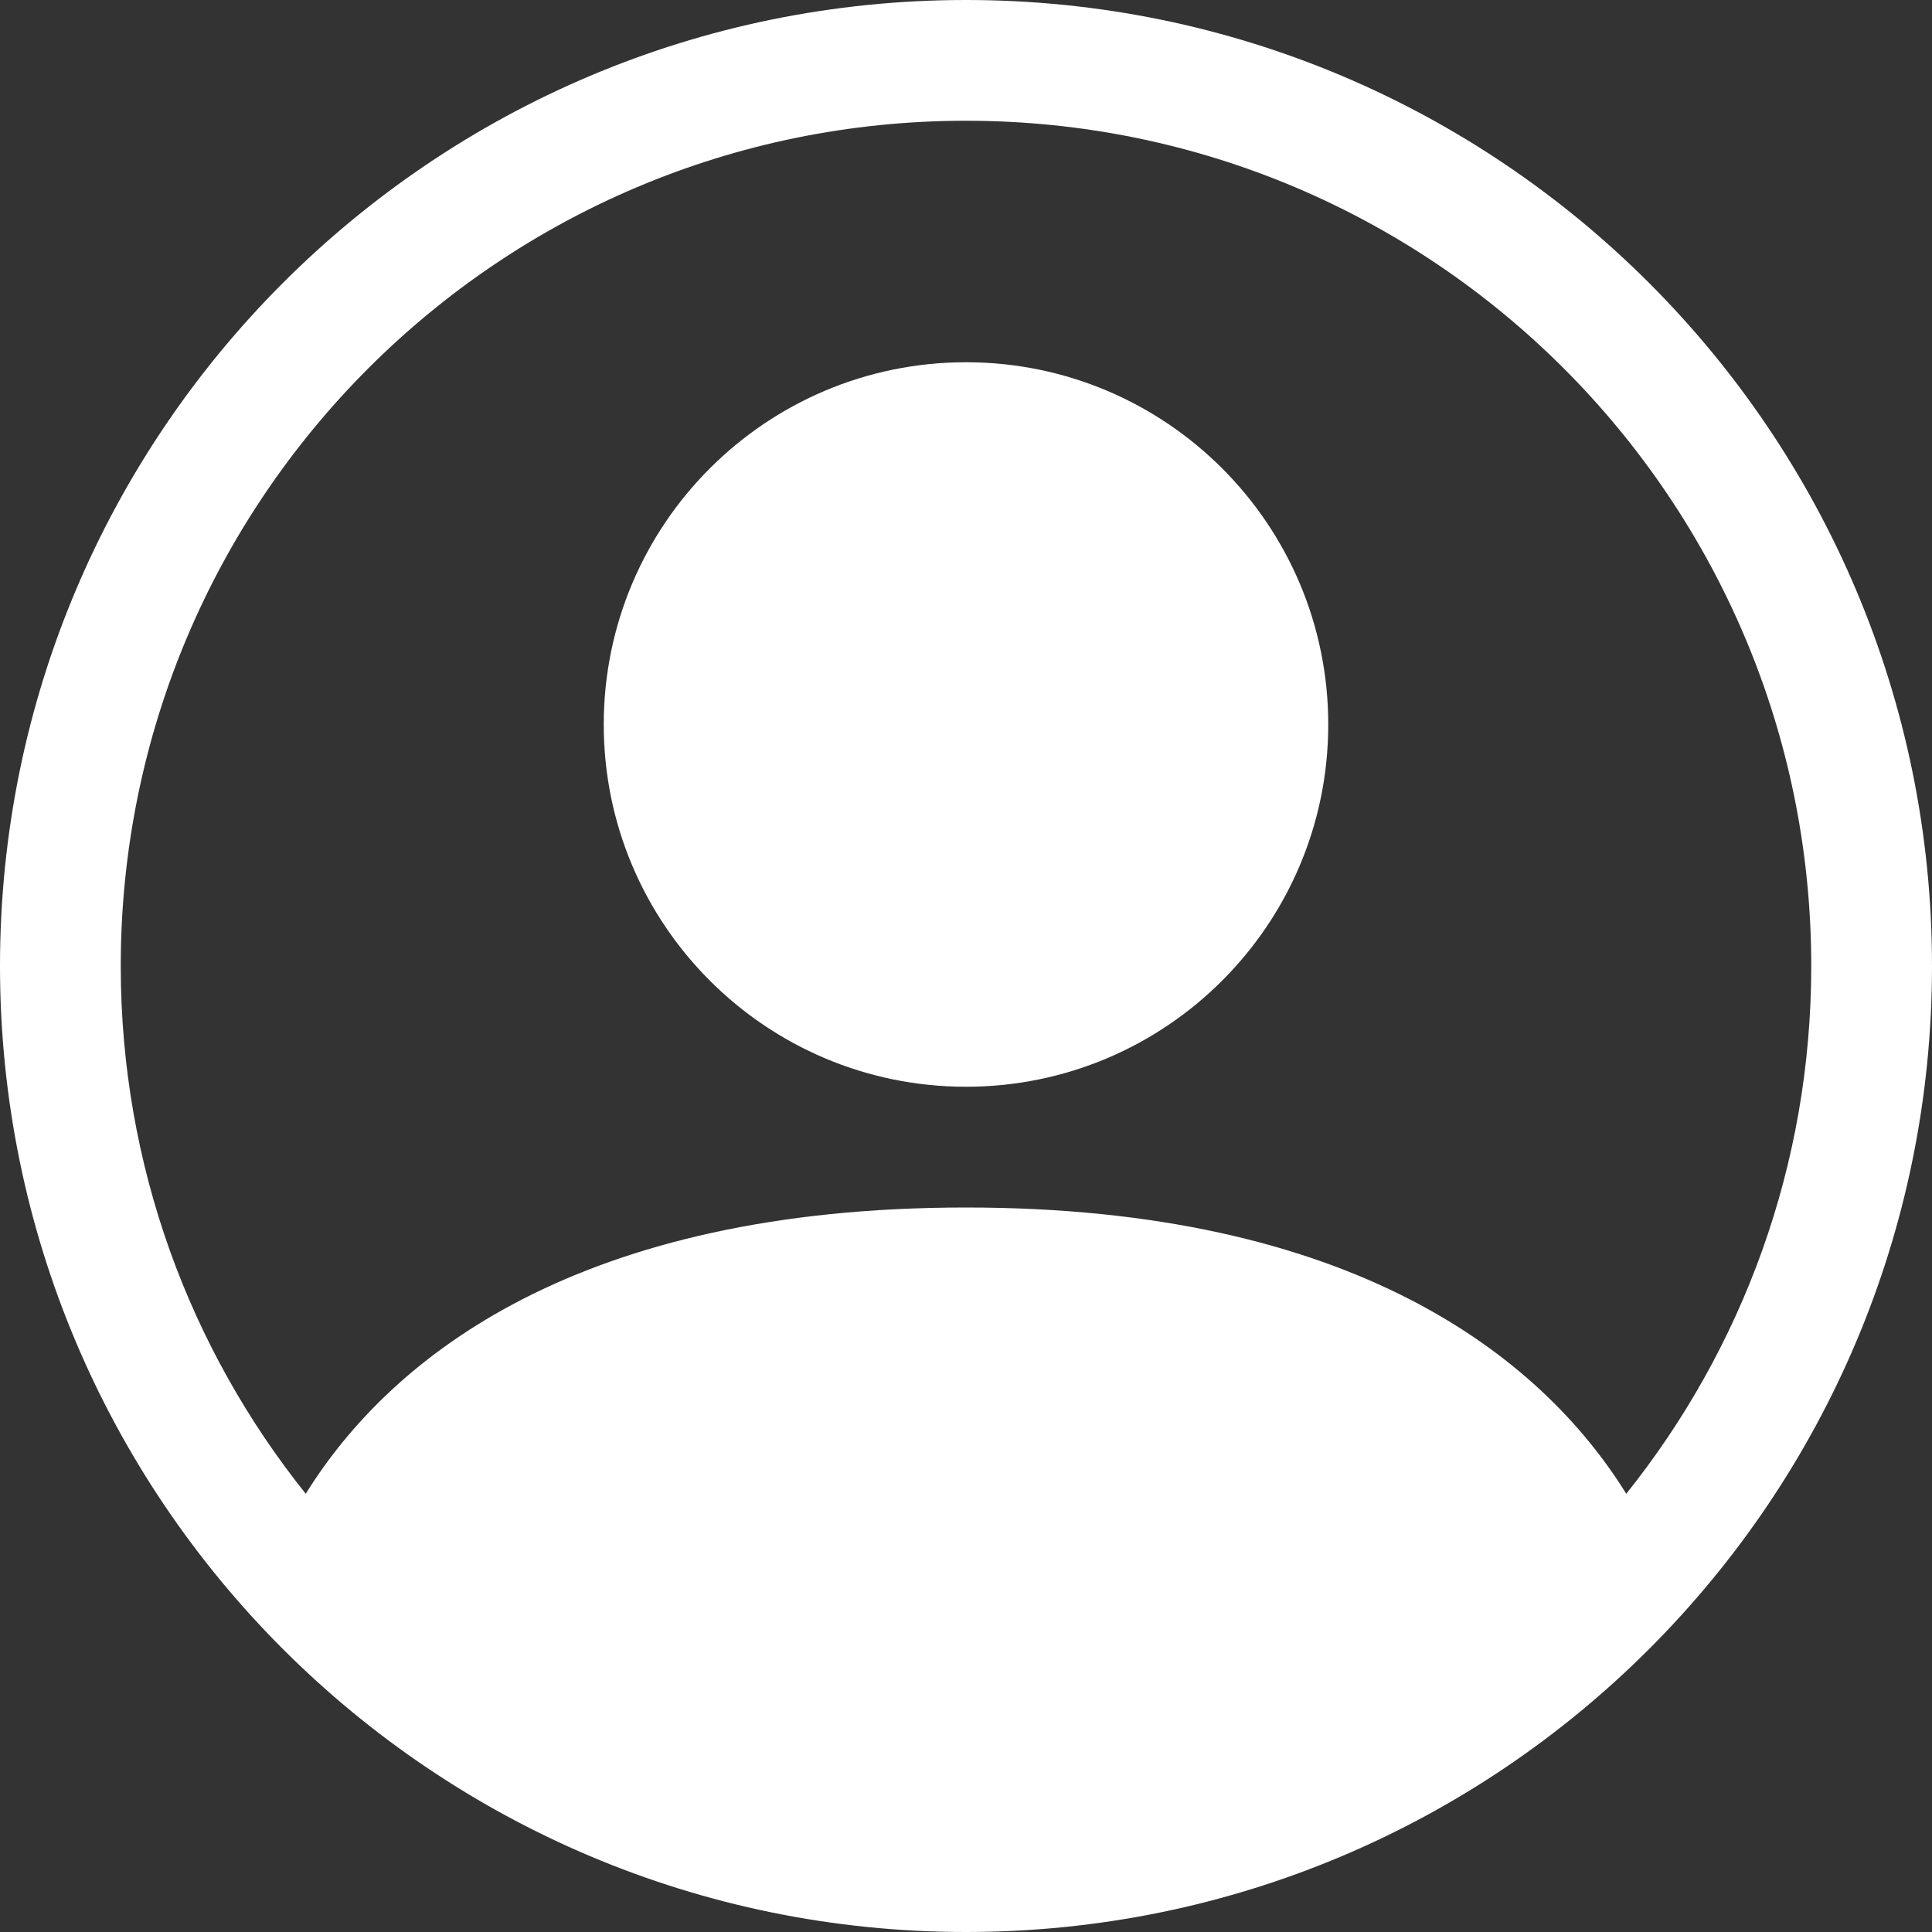
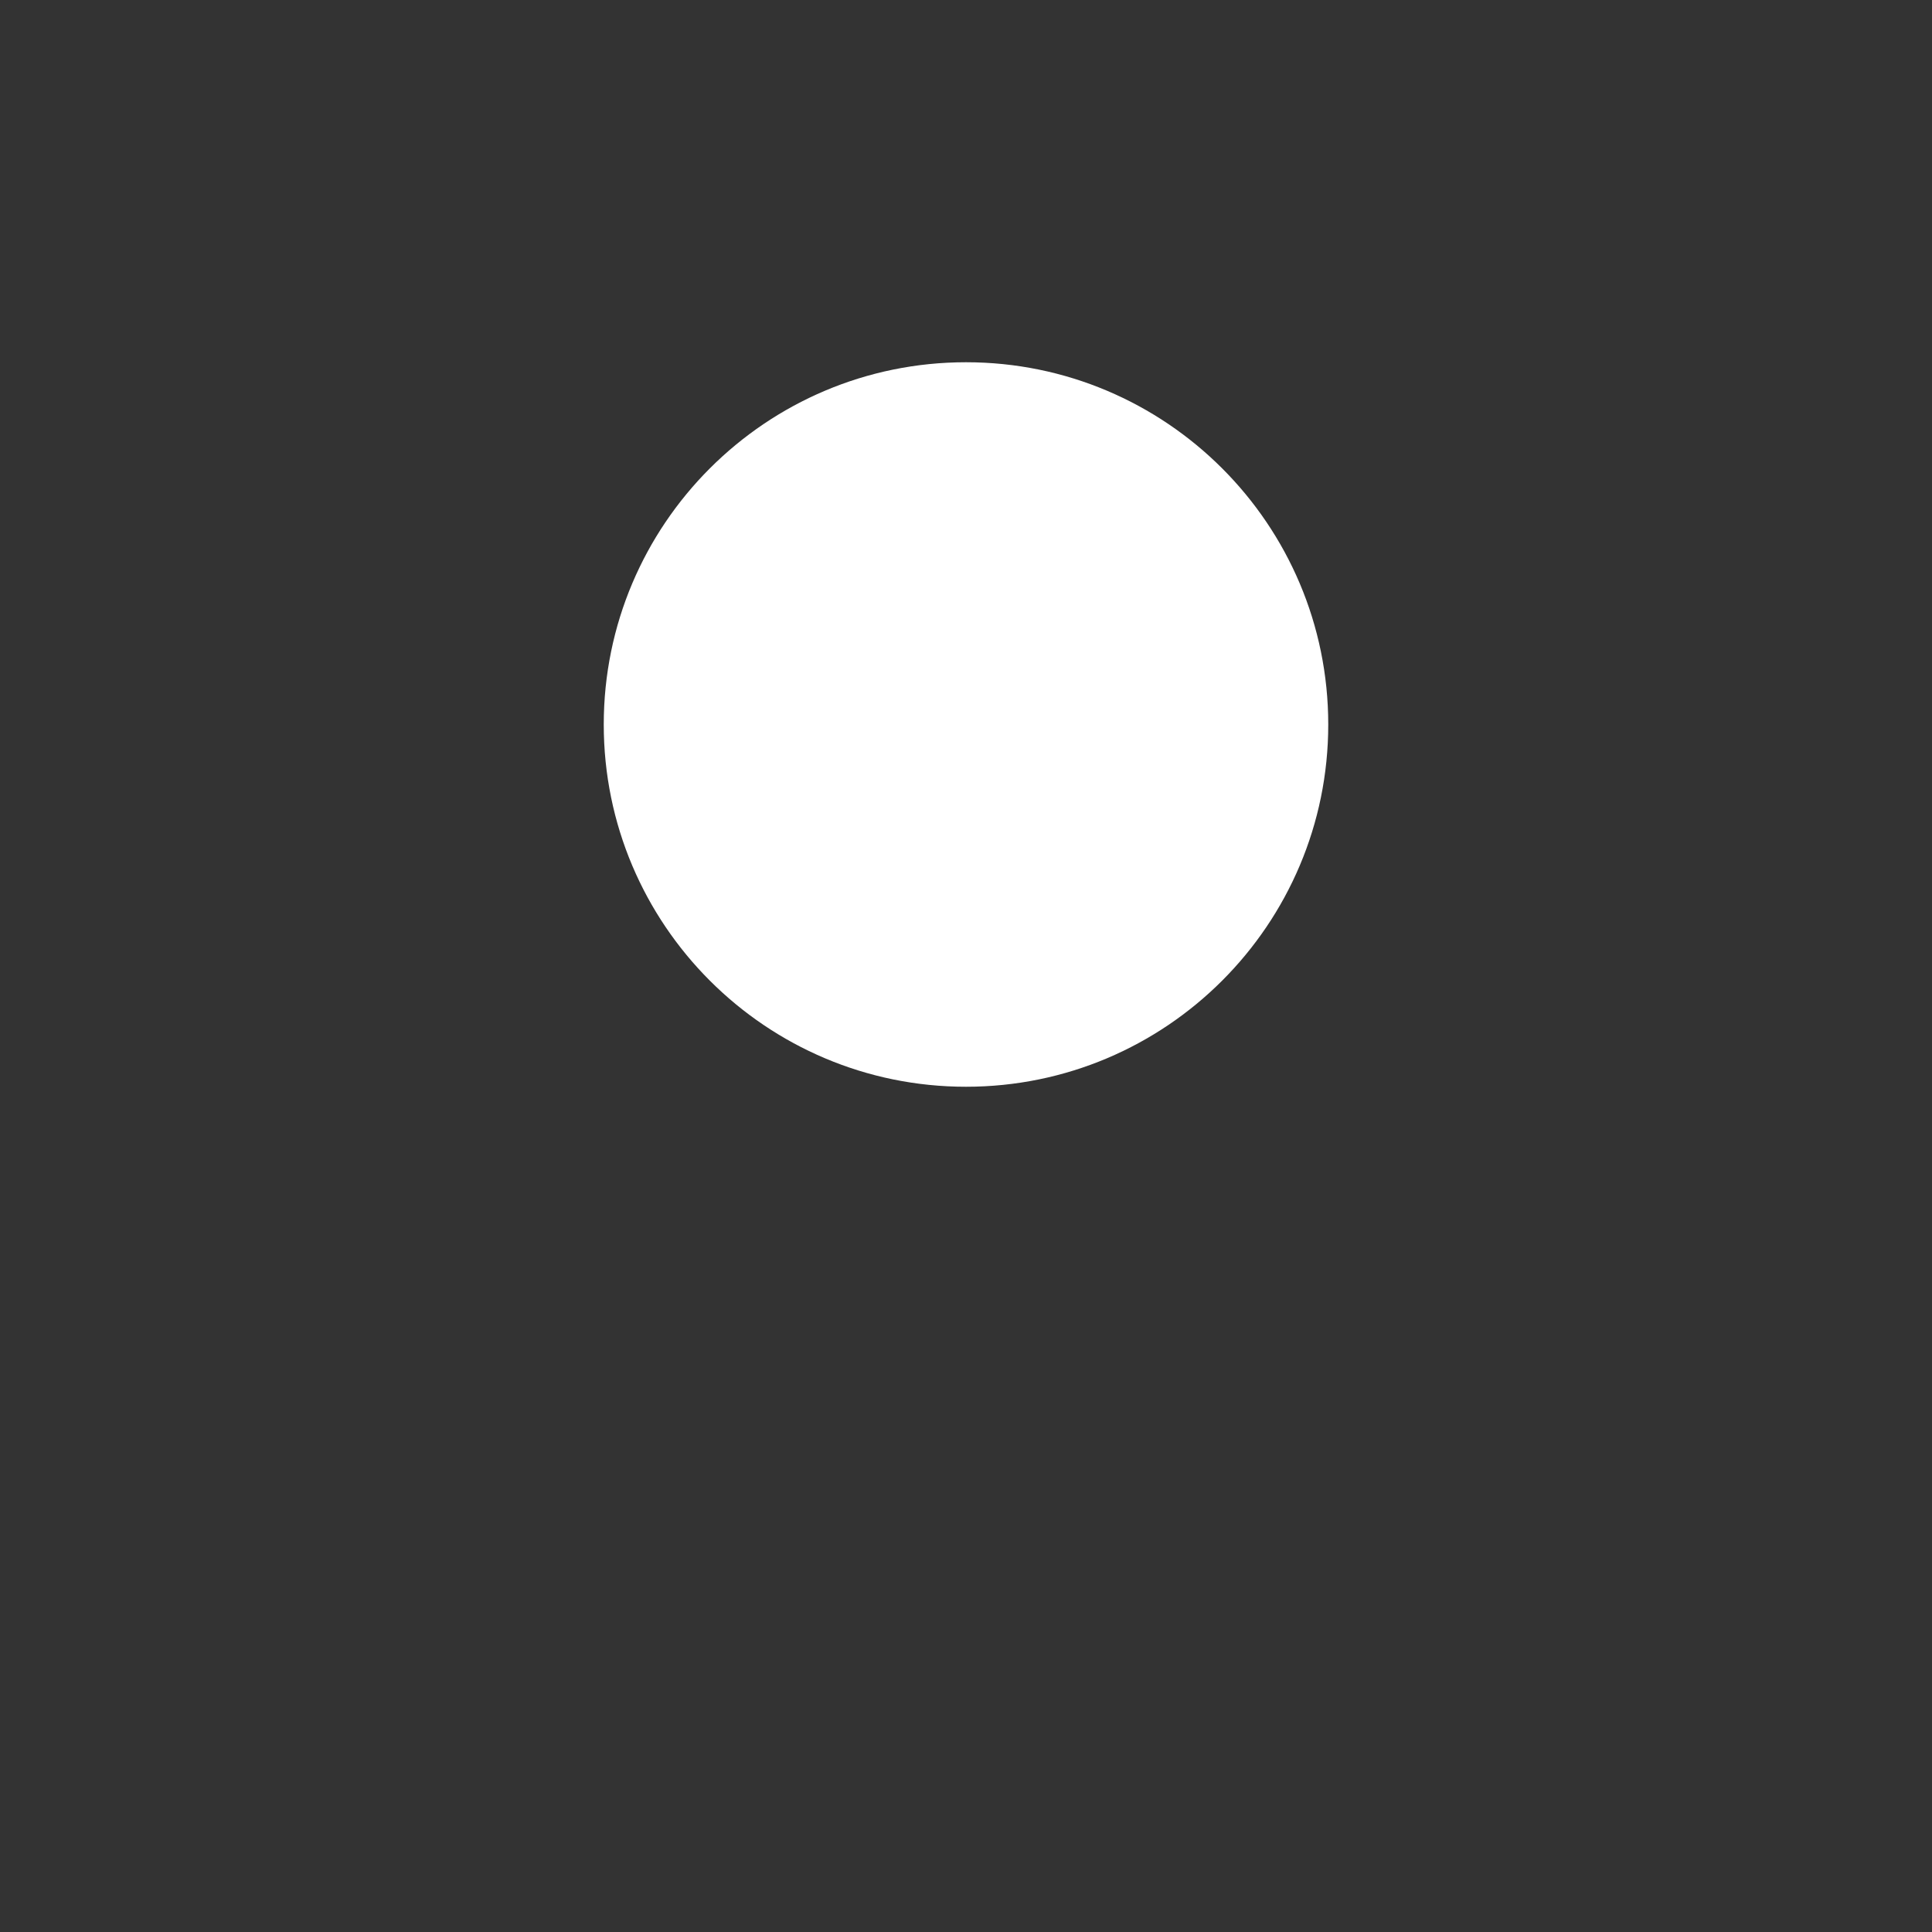
<svg xmlns="http://www.w3.org/2000/svg" width="40" height="40" viewBox="0 0 40 40" fill="none">
  <rect x="0" y="0" width="40" height="40" fill="#333333" stroke="none" />
  <path d="M27.5 15C27.5 19.142 24.142 22.5 20 22.5C15.858 22.5 12.5 19.142 12.5 15C12.5 10.858 15.858 7.5 20 7.5C24.142 7.5 27.5 10.858 27.5 15Z" fill="white" />
-   <path fill-rule="evenodd" clip-rule="evenodd" d="M0 20C0 8.954 8.954 0 20 0C31.046 0 40 8.954 40 20C40 31.046 31.046 40 20 40C8.954 40 0 31.046 0 20ZM20 2.5C10.335 2.5 2.5 10.335 2.5 20C2.5 24.134 3.933 27.932 6.33 30.927C8.107 28.063 12.012 25 20 25C27.988 25 31.893 28.063 33.67 30.927C36.067 27.932 37.5 24.134 37.5 20C37.5 10.335 29.665 2.5 20 2.5Z" fill="white" />
</svg>